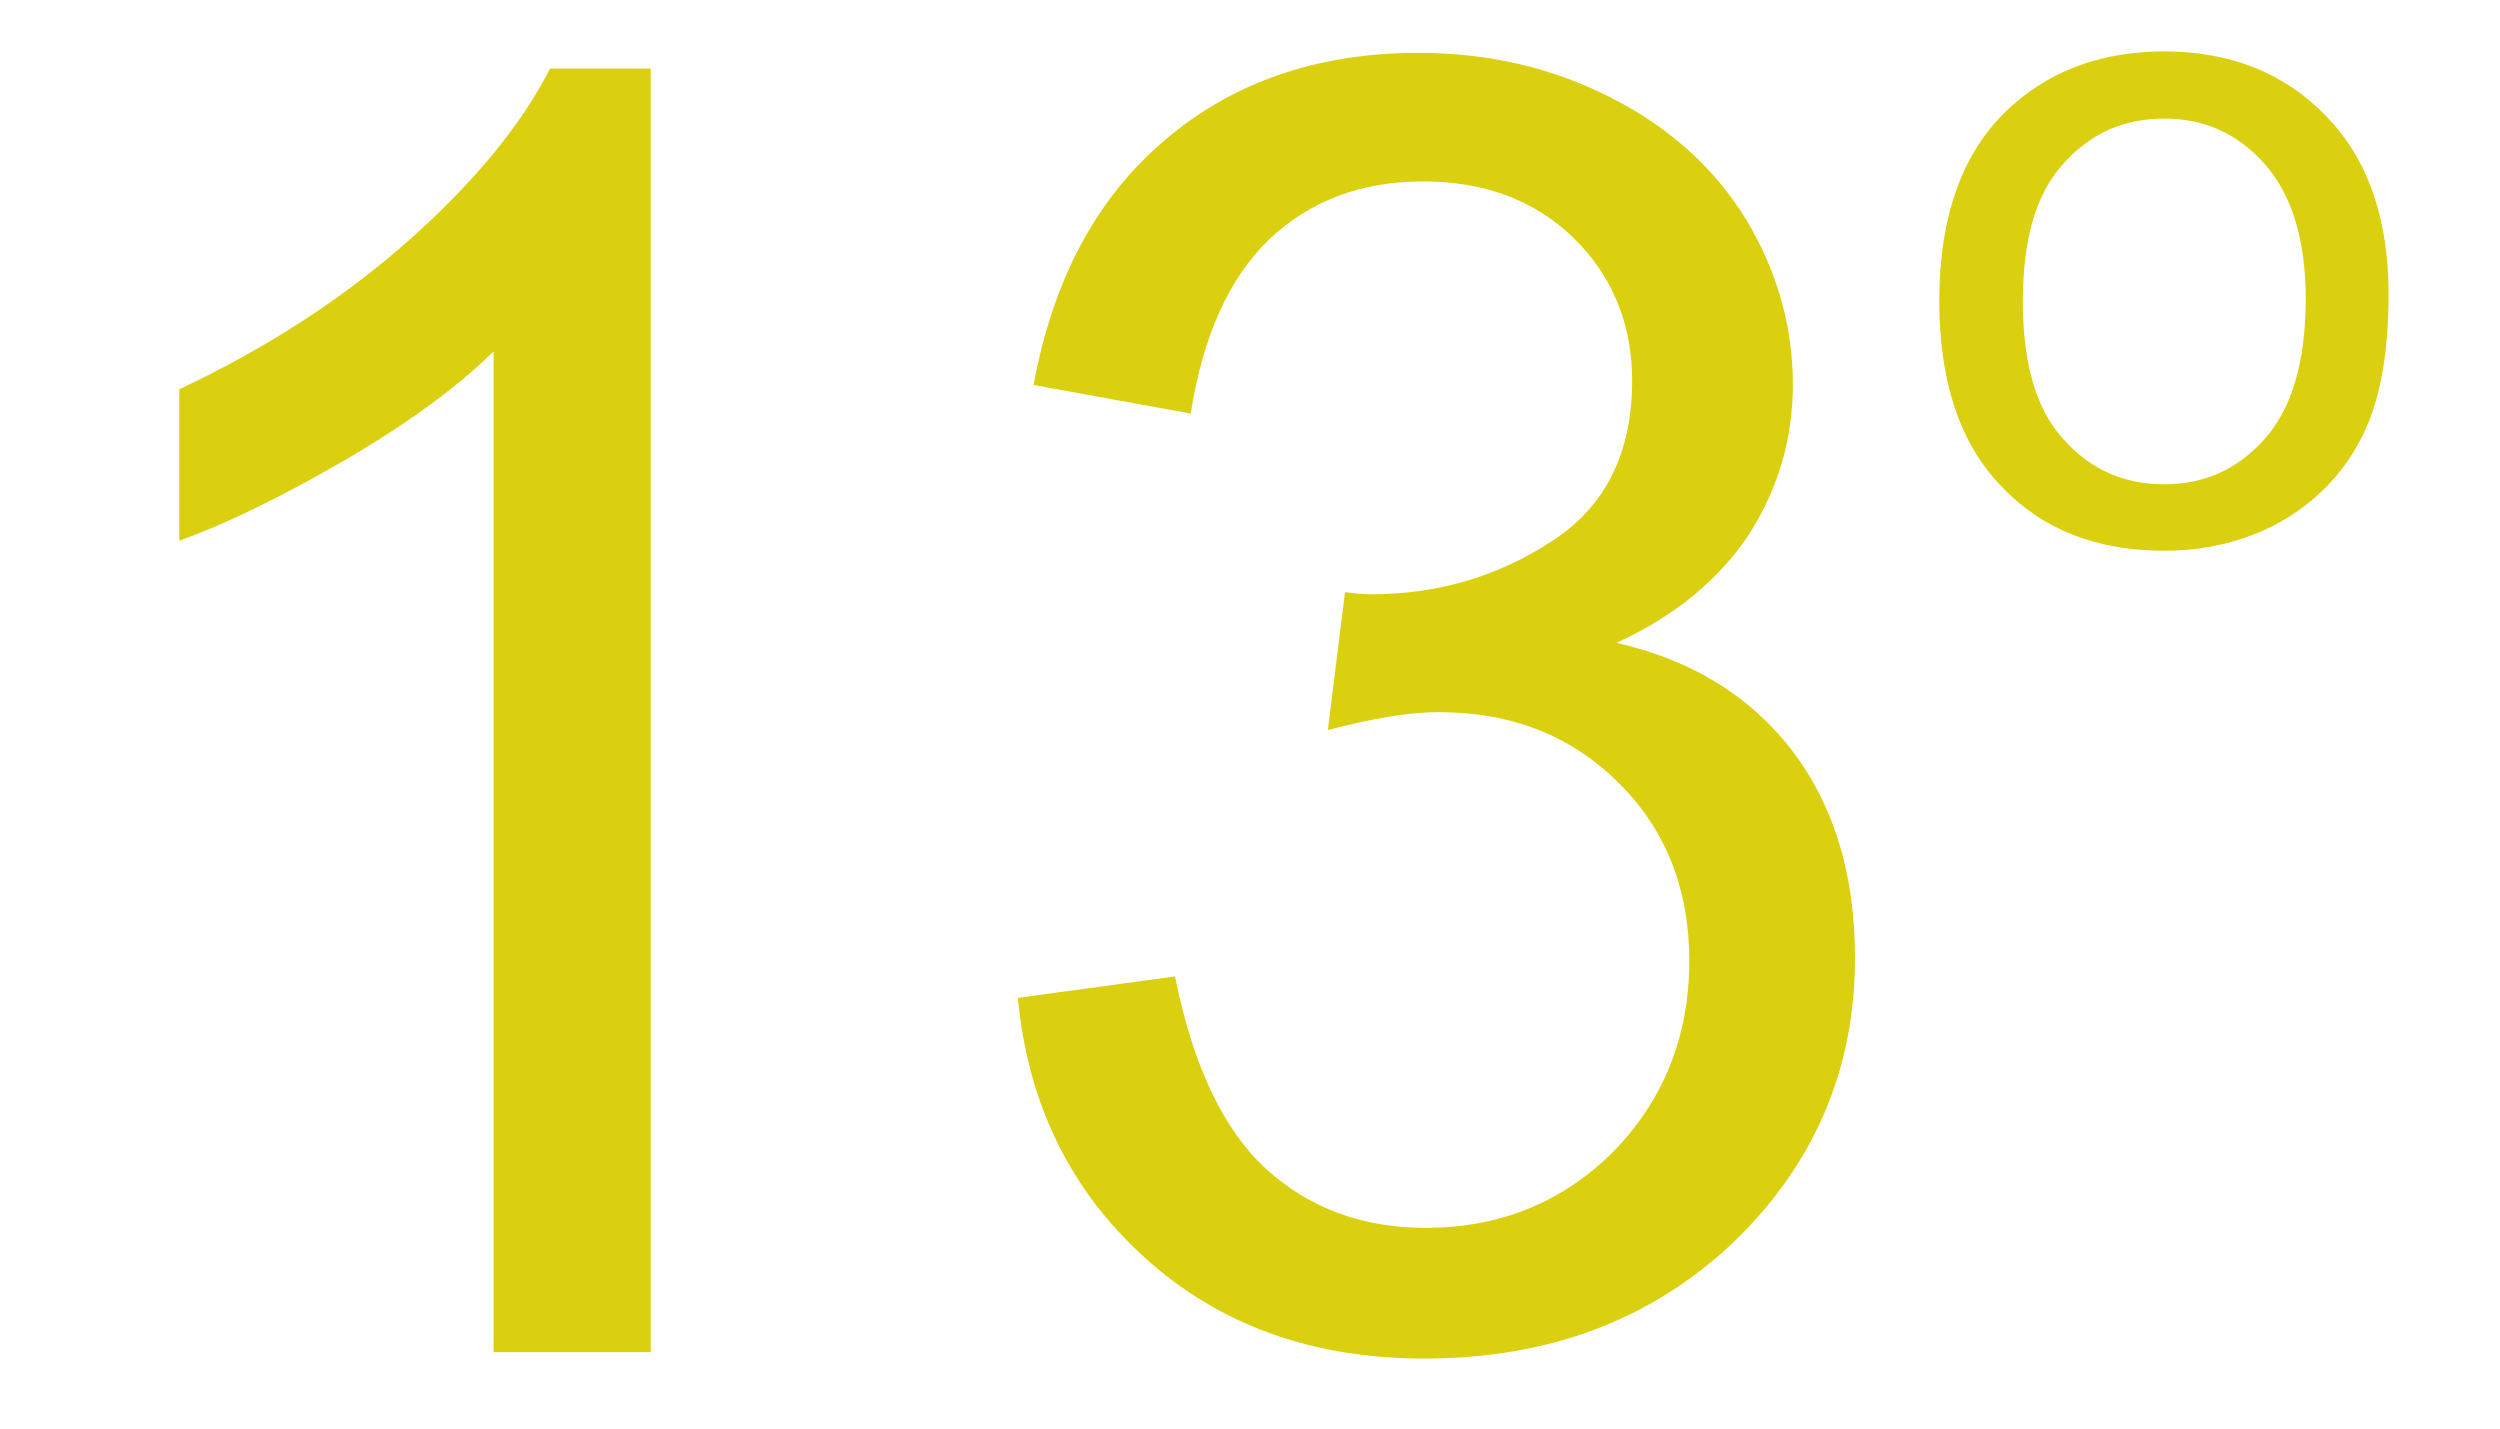
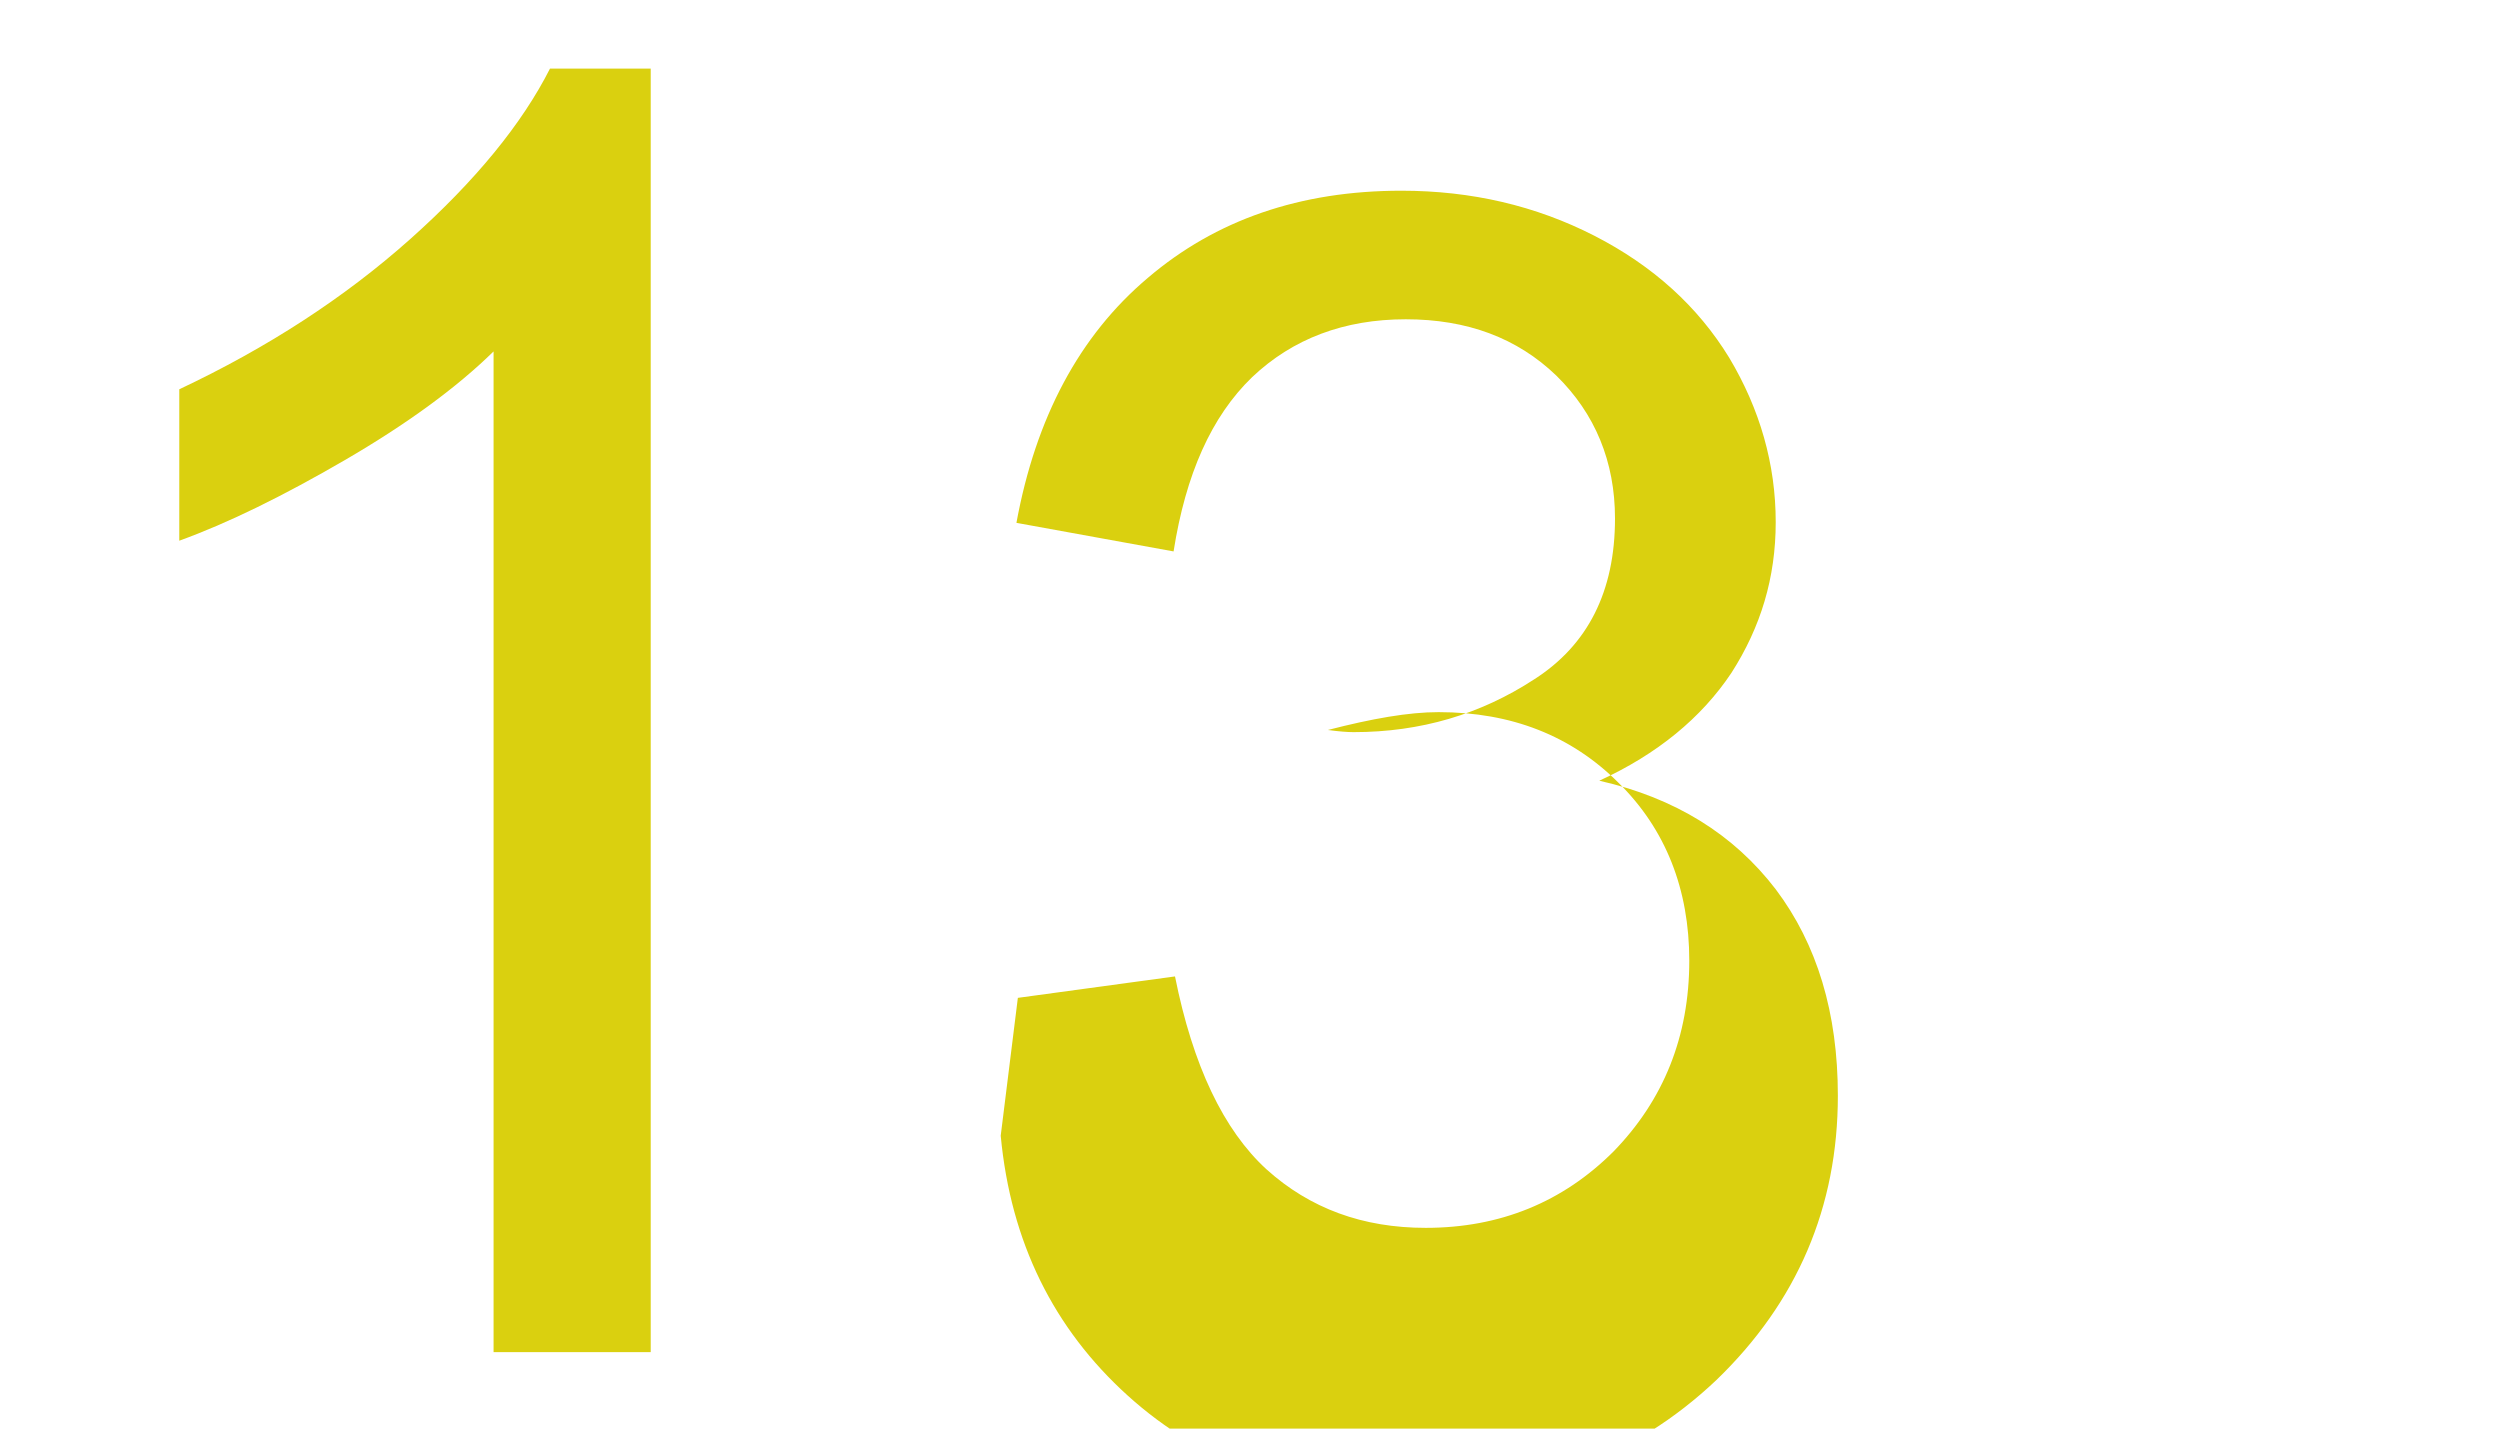
<svg xmlns="http://www.w3.org/2000/svg" xml:space="preserve" width="35px" height="20px" version="1.1" shape-rendering="geometricPrecision" text-rendering="geometricPrecision" image-rendering="optimizeQuality" fill-rule="evenodd" clip-rule="evenodd" viewBox="0 0 35 20">
  <g id="Layer_x0020_1">
-     <path fill="#DAD00F" fill-rule="nonzero" d="M27.15 4.22c0,-1.24 0.35,-2.16 1.04,-2.76 0.57,-0.5 1.28,-0.74 2.11,-0.74 0.92,0 1.68,0.3 2.26,0.9 0.59,0.6 0.88,1.44 0.88,2.5 0,0.86 -0.13,1.54 -0.39,2.03 -0.26,0.5 -0.64,0.88 -1.13,1.16 -0.49,0.27 -1.04,0.4 -1.62,0.4 -0.94,0 -1.7,-0.29 -2.28,-0.9 -0.58,-0.6 -0.87,-1.47 -0.87,-2.59zm1.17 0c0,0.86 0.18,1.5 0.56,1.92 0.38,0.43 0.85,0.64 1.42,0.64 0.56,0 1.03,-0.21 1.41,-0.64 0.38,-0.43 0.57,-1.08 0.57,-1.96 0,-0.83 -0.2,-1.46 -0.57,-1.88 -0.38,-0.43 -0.85,-0.64 -1.41,-0.64 -0.57,0 -1.04,0.21 -1.42,0.64 -0.38,0.42 -0.56,1.06 -0.56,1.92z" />
-     <path fill="#DAD00F" fill-rule="nonzero" d="M14.25 13.97l2.2 -0.3c0.25,1.25 0.68,2.15 1.28,2.7 0.61,0.55 1.35,0.82 2.23,0.82 1.04,0 1.92,-0.36 2.63,-1.07 0.7,-0.72 1.06,-1.61 1.06,-2.67 0,-1 -0.33,-1.84 -0.99,-2.49 -0.66,-0.66 -1.5,-0.99 -2.52,-0.99 -0.42,0 -0.93,0.09 -1.55,0.25l0.24 -1.93c0.15,0.02 0.27,0.03 0.36,0.03 0.94,0 1.78,-0.25 2.53,-0.74 0.75,-0.48 1.13,-1.23 1.13,-2.25 0,-0.8 -0.28,-1.47 -0.82,-2 -0.55,-0.53 -1.25,-0.79 -2.11,-0.79 -0.86,0 -1.58,0.27 -2.15,0.81 -0.57,0.55 -0.93,1.36 -1.1,2.44l-2.2 -0.4c0.27,-1.47 0.88,-2.62 1.84,-3.43 0.95,-0.81 2.13,-1.22 3.55,-1.22 0.98,0 1.88,0.21 2.7,0.63 0.82,0.42 1.45,0.99 1.89,1.71 0.43,0.72 0.65,1.49 0.65,2.3 0,0.78 -0.21,1.47 -0.62,2.11 -0.42,0.63 -1.04,1.14 -1.85,1.51 1.06,0.24 1.88,0.75 2.47,1.52 0.58,0.77 0.87,1.73 0.87,2.89 0,1.56 -0.57,2.89 -1.7,3.98 -1.15,1.09 -2.59,1.63 -4.33,1.63 -1.57,0 -2.87,-0.47 -3.91,-1.41 -1.04,-0.94 -1.64,-2.15 -1.78,-3.64z" />
+     <path fill="#DAD00F" fill-rule="nonzero" d="M14.25 13.97l2.2 -0.3c0.25,1.25 0.68,2.15 1.28,2.7 0.61,0.55 1.35,0.82 2.23,0.82 1.04,0 1.92,-0.36 2.63,-1.07 0.7,-0.72 1.06,-1.61 1.06,-2.67 0,-1 -0.33,-1.84 -0.99,-2.49 -0.66,-0.66 -1.5,-0.99 -2.52,-0.99 -0.42,0 -0.93,0.09 -1.55,0.25c0.15,0.02 0.27,0.03 0.36,0.03 0.94,0 1.78,-0.25 2.53,-0.74 0.75,-0.48 1.13,-1.23 1.13,-2.25 0,-0.8 -0.28,-1.47 -0.82,-2 -0.55,-0.53 -1.25,-0.79 -2.11,-0.79 -0.86,0 -1.58,0.27 -2.15,0.81 -0.57,0.55 -0.93,1.36 -1.1,2.44l-2.2 -0.4c0.27,-1.47 0.88,-2.62 1.84,-3.43 0.95,-0.81 2.13,-1.22 3.55,-1.22 0.98,0 1.88,0.21 2.7,0.63 0.82,0.42 1.45,0.99 1.89,1.71 0.43,0.72 0.65,1.49 0.65,2.3 0,0.78 -0.21,1.47 -0.62,2.11 -0.42,0.63 -1.04,1.14 -1.85,1.51 1.06,0.24 1.88,0.75 2.47,1.52 0.58,0.77 0.87,1.73 0.87,2.89 0,1.56 -0.57,2.89 -1.7,3.98 -1.15,1.09 -2.59,1.63 -4.33,1.63 -1.57,0 -2.87,-0.47 -3.91,-1.41 -1.04,-0.94 -1.64,-2.15 -1.78,-3.64z" />
    <path fill="#DAD00F" fill-rule="nonzero" d="M9.11 18.93l-2.2 0 0 -14.01c-0.52,0.51 -1.22,1.02 -2.08,1.52 -0.86,0.5 -1.63,0.88 -2.32,1.13l0 -2.12c1.23,-0.58 2.31,-1.28 3.23,-2.1 0.92,-0.82 1.57,-1.62 1.96,-2.39l1.41 0 0 17.97z" />
  </g>
  <g id="Layer_x0020_1_0">
 </g>
</svg>